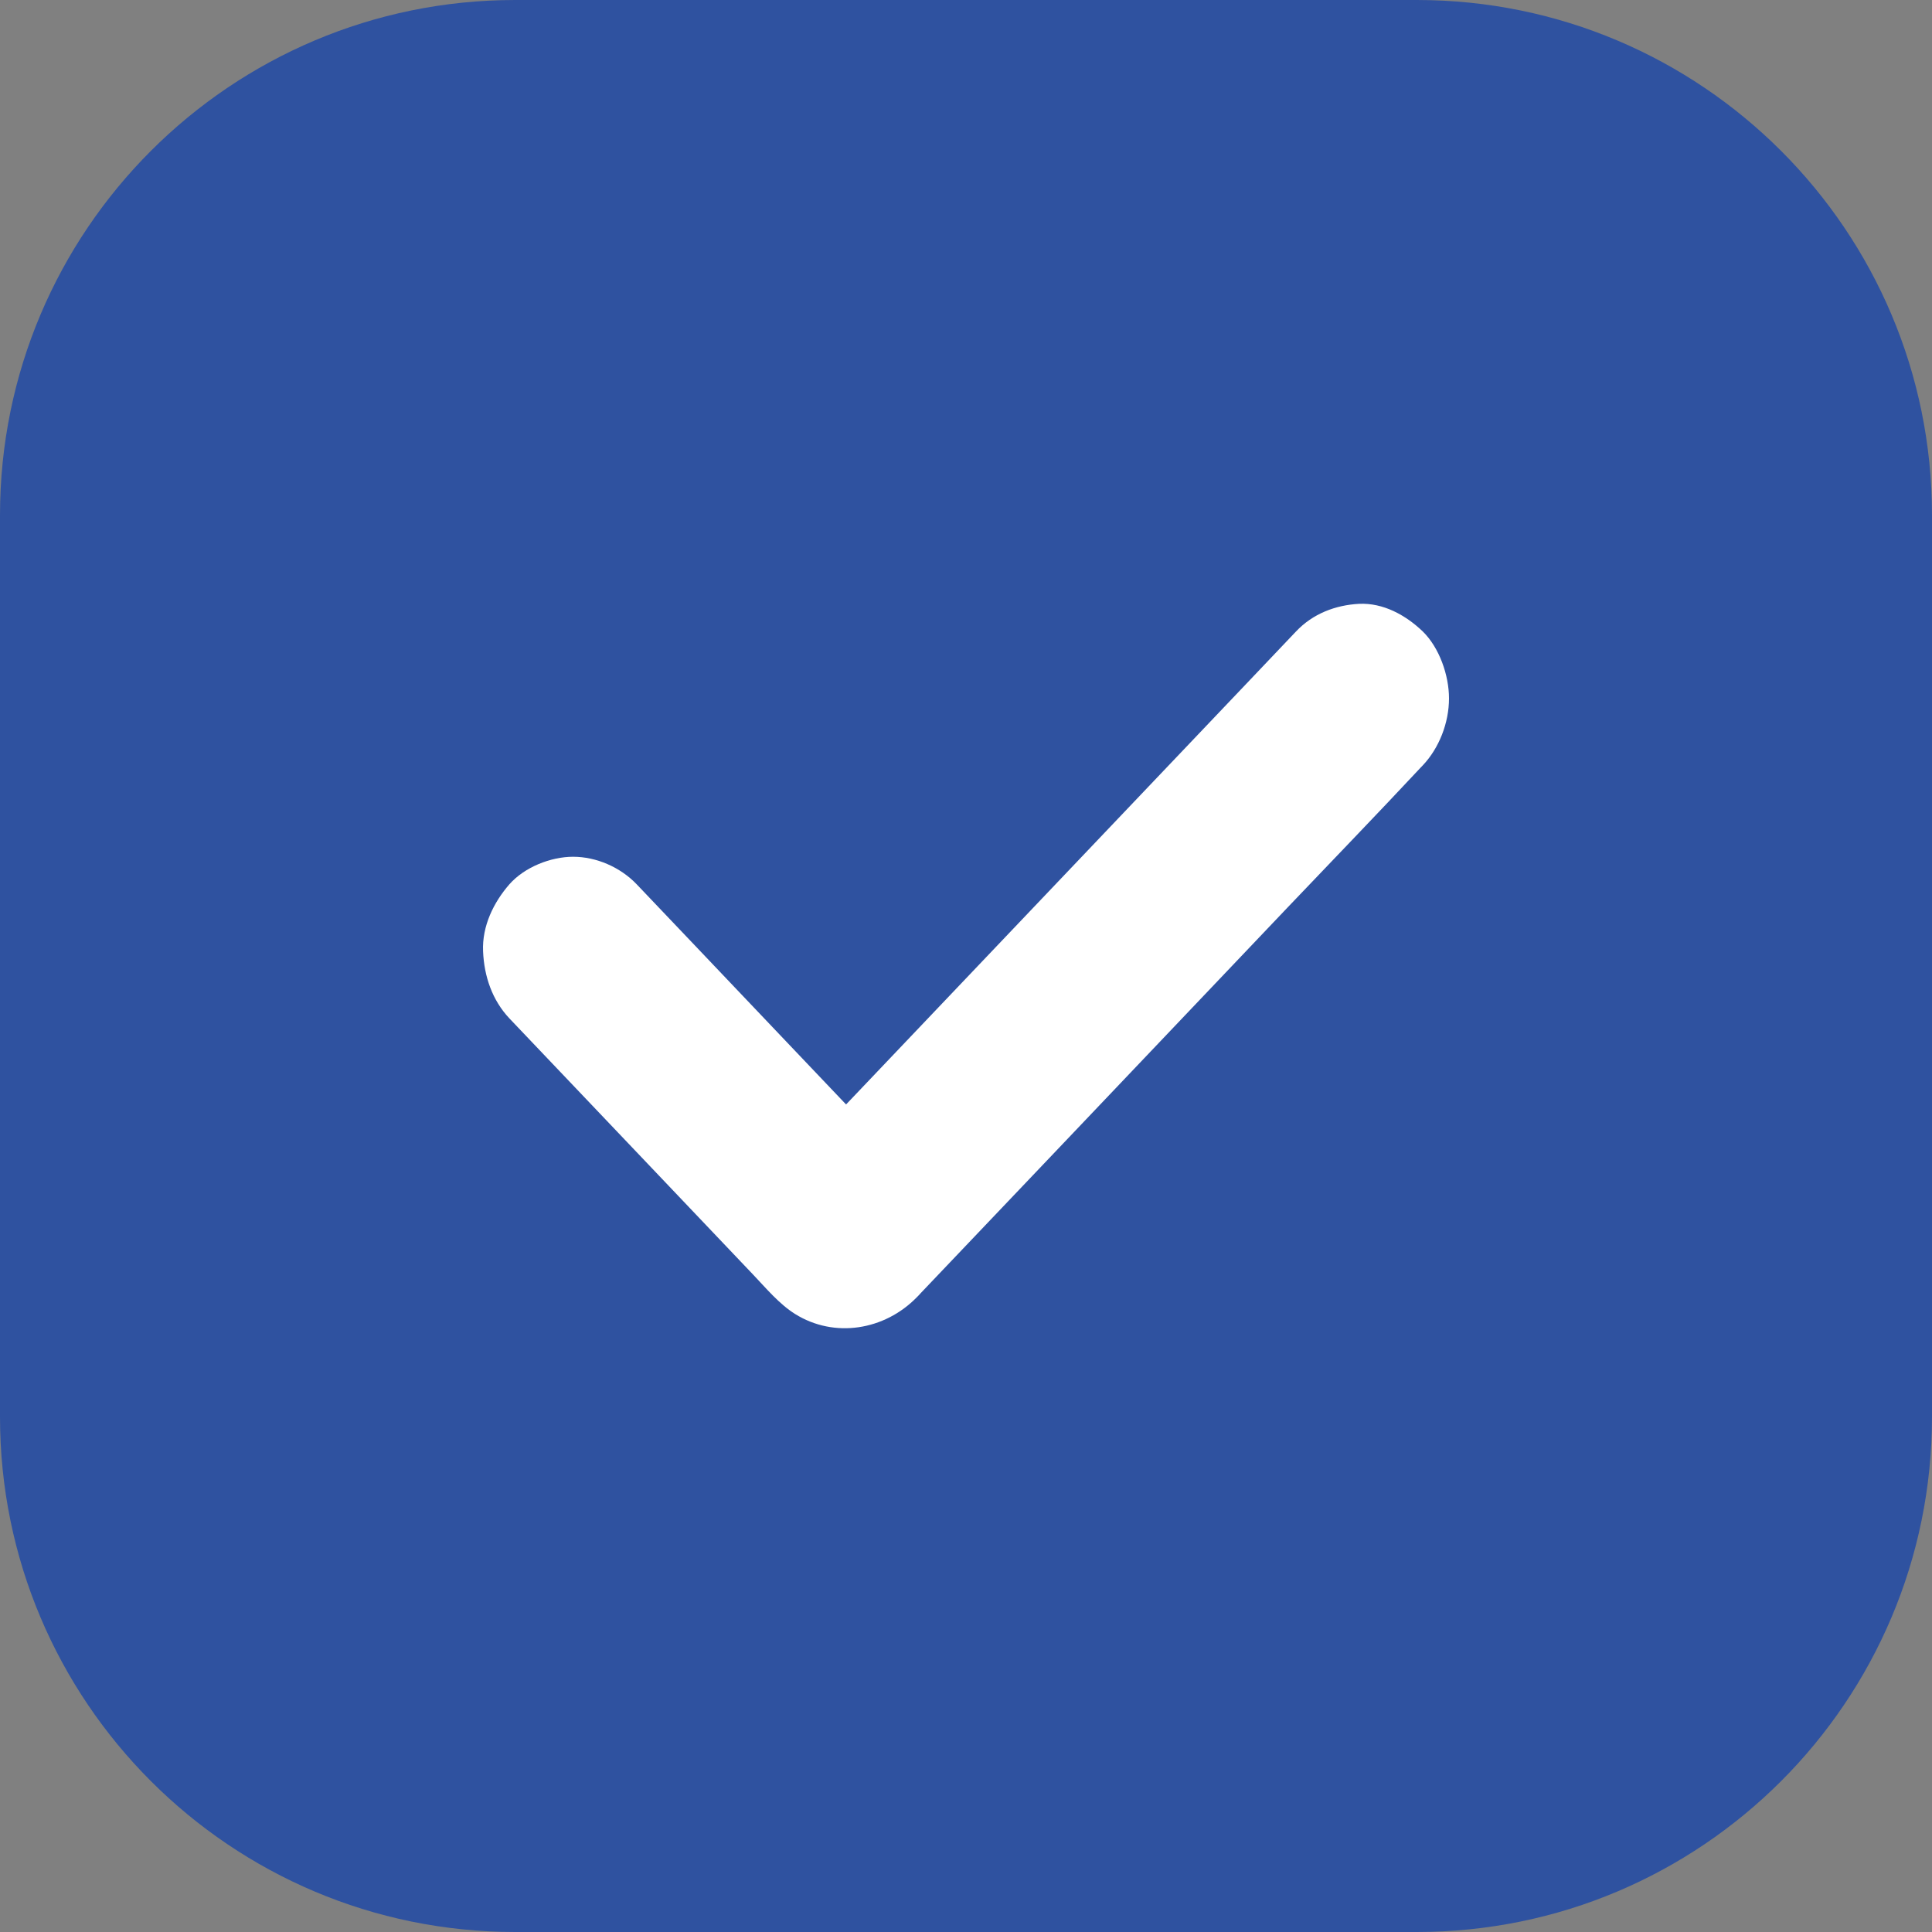
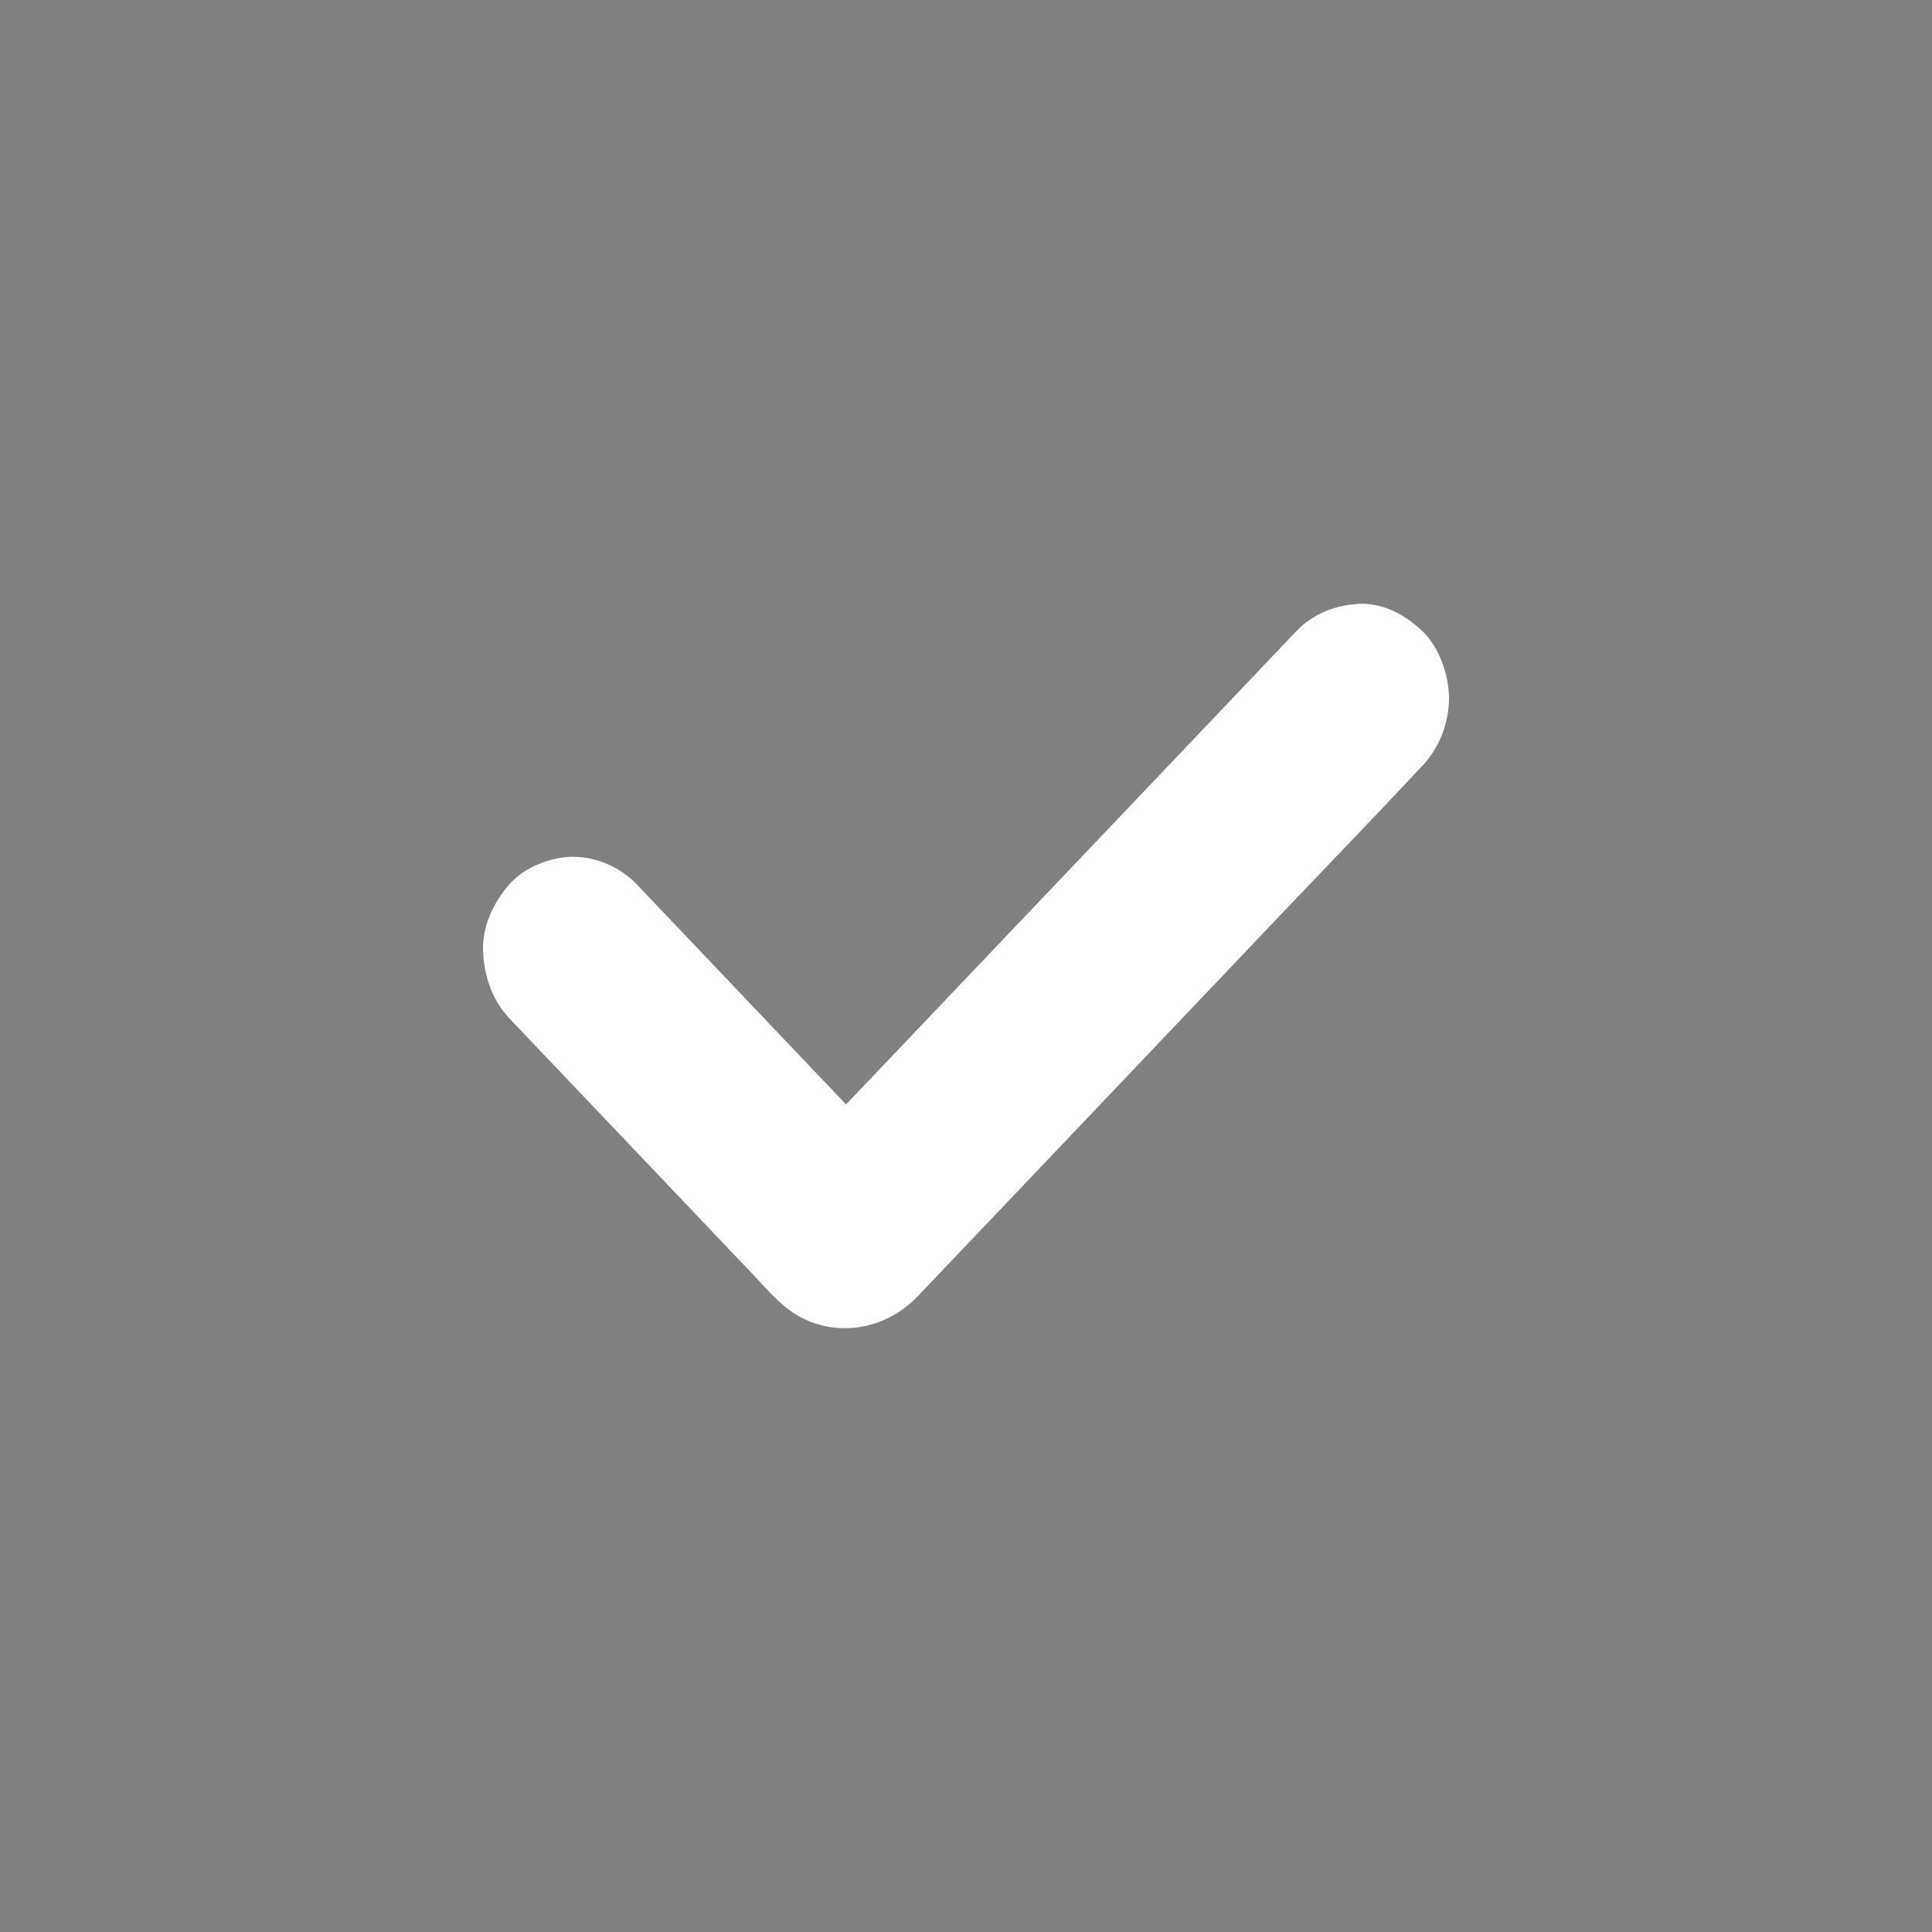
<svg xmlns="http://www.w3.org/2000/svg" width="24" height="24" viewBox="0 0 24 24" fill="none">
  <rect x="0" y="0" width="24" height="24" fill="#808080" stroke="none" />
-   <path d="M0 6.4C0 2.865 2.865 0 6.4 0H17.6C21.135 0 24 2.865 24 6.4V17.6C24 21.135 21.135 24 17.6 24H6.4C2.865 24 0 21.135 0 17.6V6.4Z" fill="#2F52A0" />
  <path d="M16.098 7.846C15.888 8.067 15.68 8.286 15.47 8.507C14.967 9.035 14.464 9.564 13.961 10.093C13.353 10.732 12.747 11.369 12.139 12.008C11.618 12.556 11.095 13.106 10.574 13.653C10.322 13.919 10.065 14.182 9.817 14.45C9.805 14.462 9.799 14.466 9.785 14.478C9.854 14.423 9.921 14.367 9.99 14.312C9.992 14.31 9.989 14.305 9.986 14.307C10.067 14.271 10.148 14.234 10.227 14.2C10.23 14.199 10.228 14.193 10.226 14.194C10.319 14.18 10.415 14.167 10.51 14.153C10.511 14.153 10.511 14.152 10.509 14.152C10.508 14.152 10.508 14.153 10.509 14.153C10.604 14.167 10.699 14.18 10.793 14.194C10.791 14.193 10.789 14.197 10.792 14.198C10.873 14.234 10.954 14.27 11.033 14.304C11.027 14.301 11.024 14.306 11.029 14.31C11.098 14.365 11.165 14.421 11.234 14.476C11.044 14.316 10.88 14.109 10.708 13.928C10.398 13.602 10.087 13.275 9.776 12.948C9.396 12.549 9.019 12.152 8.639 11.752C8.395 11.496 8.151 11.24 7.91 10.986C7.706 10.772 7.407 10.643 7.119 10.643C6.844 10.643 6.517 10.77 6.327 10.986C6.133 11.209 5.987 11.503 6.001 11.818C6.014 12.13 6.115 12.424 6.327 12.65C6.902 13.254 7.478 13.86 8.053 14.464C8.487 14.92 8.92 15.376 9.354 15.832C9.517 16.003 9.678 16.198 9.877 16.323C10.366 16.628 10.988 16.525 11.388 16.116C11.406 16.1 11.421 16.081 11.439 16.062C12.038 15.432 12.637 14.803 13.237 14.173C14.155 13.207 15.072 12.243 15.991 11.277C16.543 10.697 17.101 10.121 17.649 9.534C17.658 9.524 17.665 9.517 17.674 9.508C17.877 9.294 18 8.979 18 8.676C18 8.387 17.879 8.044 17.674 7.844C17.461 7.64 17.182 7.487 16.882 7.501C16.592 7.517 16.31 7.621 16.098 7.846Z" fill="white" />
</svg>